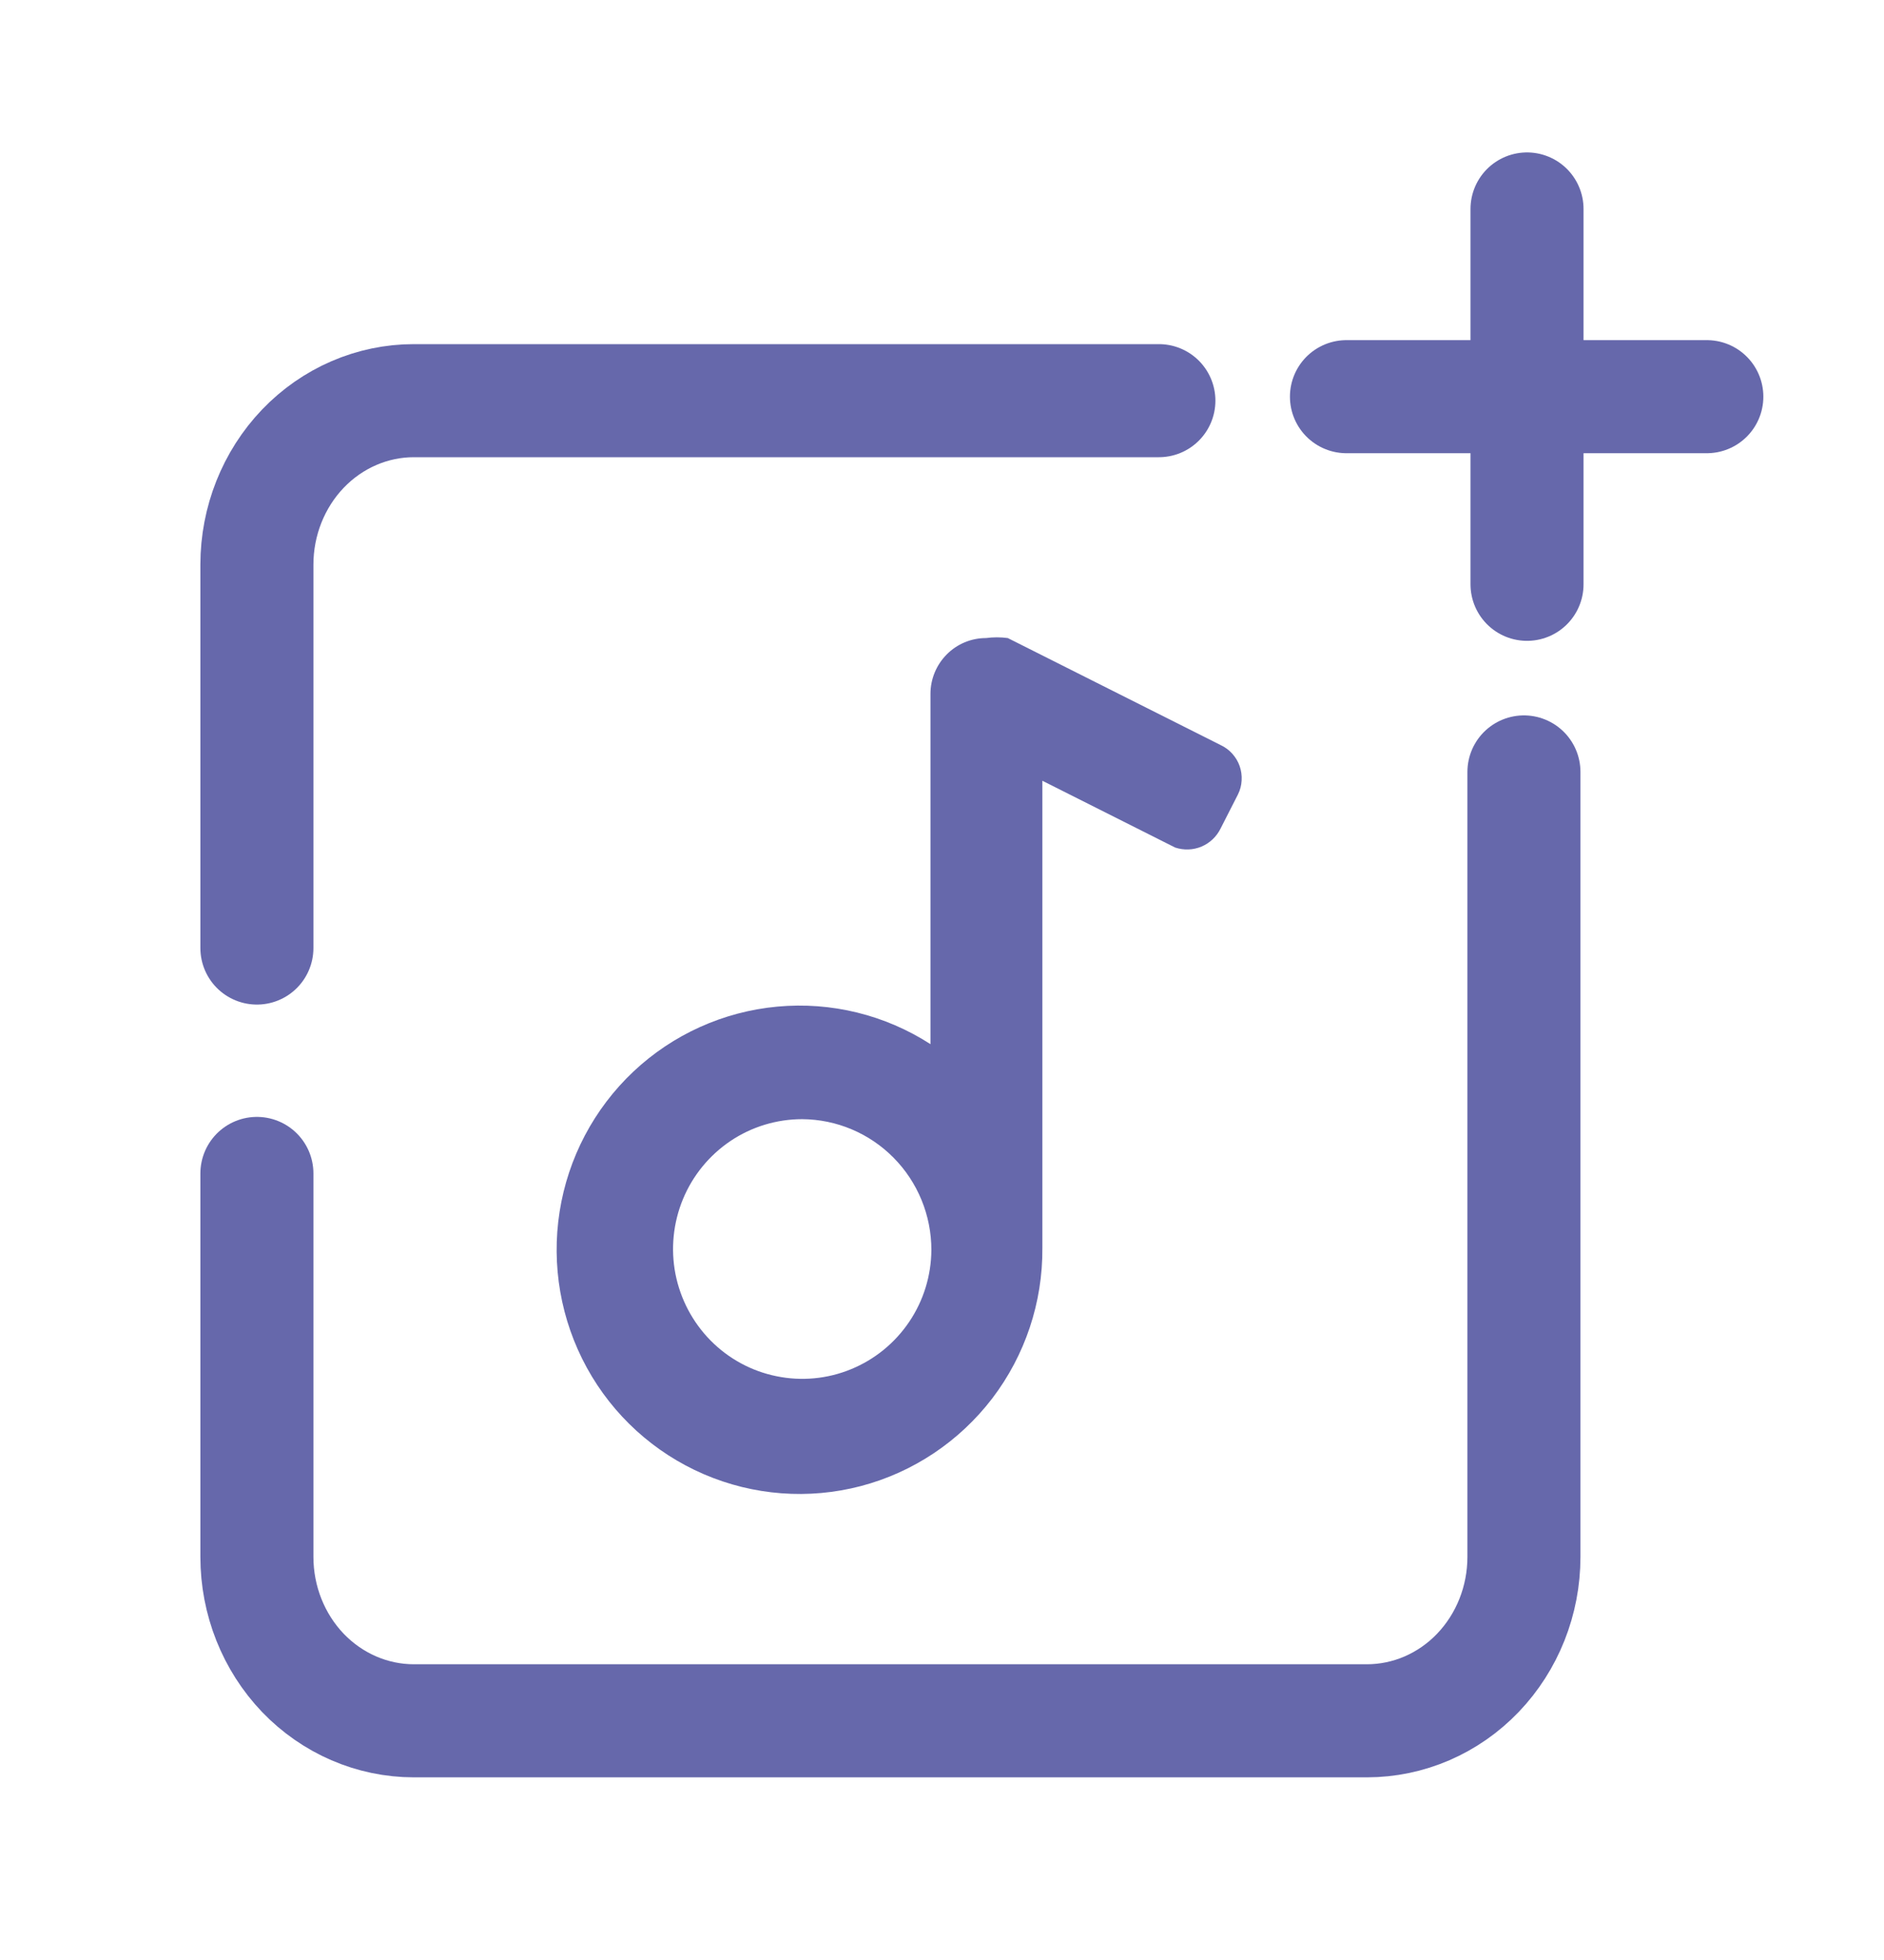
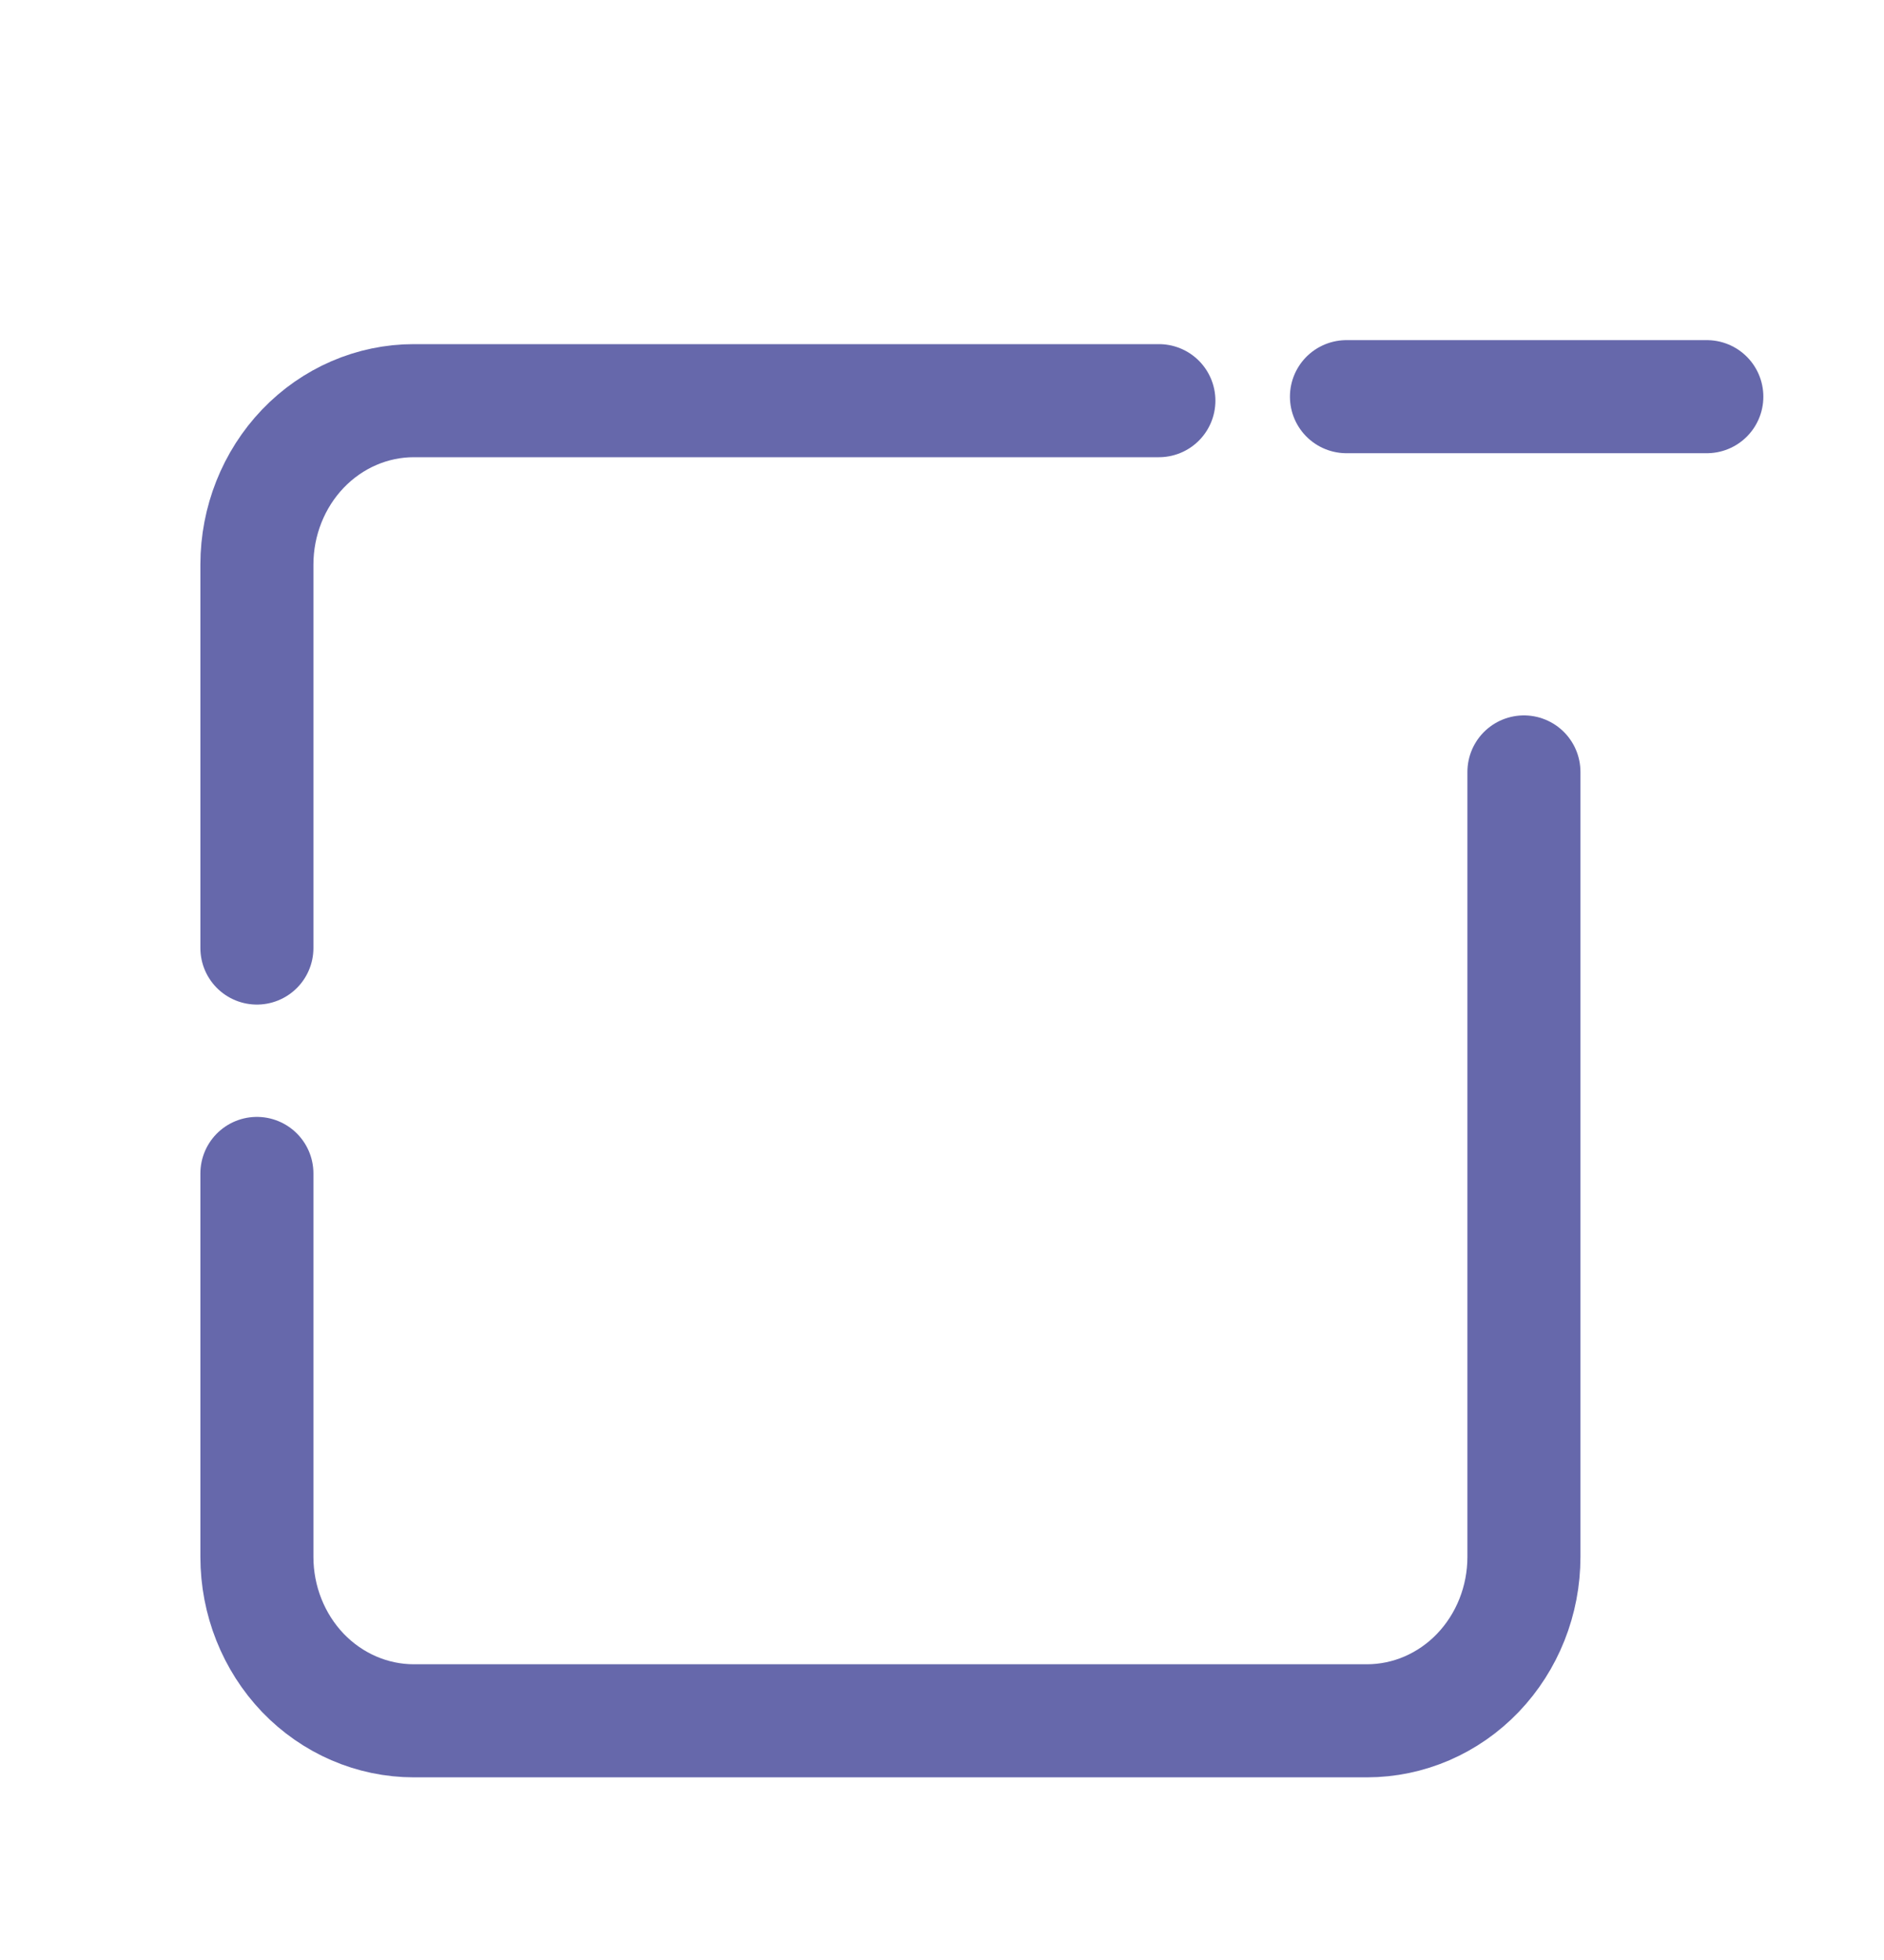
<svg xmlns="http://www.w3.org/2000/svg" width="25" height="26" viewBox="0 0 25 26" fill="none">
  <path d="M3.409 15.566V20.653C3.409 21.23 3.629 21.783 4.019 22.191C4.41 22.598 4.94 22.827 5.492 22.827H18.138C18.691 22.827 19.221 22.598 19.611 22.191C20.002 21.783 20.222 21.23 20.222 20.653V10.24" stroke="#6668AB" stroke-width="1.5" stroke-miterlimit="10" stroke-linecap="round" />
  <path d="M15.378 5.315H5.492C4.94 5.315 4.41 5.544 4.019 5.952C3.629 6.36 3.409 6.913 3.409 7.489V12.576" stroke="#6668AB" stroke-width="1.5" stroke-miterlimit="10" stroke-linecap="round" />
-   <path d="M13.373 8.464L16.198 9.884C16.256 9.911 16.309 9.95 16.352 9.998C16.395 10.046 16.429 10.102 16.45 10.163C16.471 10.224 16.48 10.289 16.476 10.353C16.473 10.418 16.456 10.481 16.427 10.539L16.198 10.988C16.145 11.097 16.055 11.183 15.944 11.23C15.833 11.277 15.709 11.281 15.594 11.243L13.832 10.357V16.556C13.837 17.277 13.603 17.978 13.167 18.55C12.73 19.121 12.117 19.531 11.424 19.713C10.73 19.895 9.996 19.839 9.338 19.555C8.679 19.271 8.133 18.774 7.787 18.143C7.441 17.512 7.314 16.783 7.426 16.072C7.538 15.36 7.883 14.707 8.406 14.214C8.929 13.722 9.601 13.419 10.315 13.353C11.028 13.287 11.744 13.462 12.347 13.851V9.204C12.347 9.008 12.425 8.82 12.563 8.681C12.701 8.542 12.888 8.464 13.084 8.464C13.18 8.451 13.277 8.451 13.373 8.464ZM10.645 14.846C10.307 14.846 9.976 14.946 9.694 15.135C9.413 15.324 9.193 15.592 9.063 15.906C8.933 16.22 8.898 16.566 8.963 16.9C9.029 17.234 9.191 17.541 9.429 17.782C9.668 18.024 9.972 18.189 10.304 18.256C10.635 18.324 10.98 18.292 11.293 18.163C11.606 18.035 11.875 17.816 12.065 17.534C12.255 17.253 12.357 16.921 12.359 16.581C12.359 16.122 12.179 15.683 11.858 15.358C11.537 15.033 11.101 14.849 10.645 14.846Z" fill="#6668AB" />
-   <path d="M20.263 2.772V7.751" stroke="#6668AB" stroke-width="1.5" stroke-miterlimit="10" stroke-linecap="round" />
  <path d="M17.867 5.262H22.649" stroke="#6668AB" stroke-width="1.5" stroke-miterlimit="10" stroke-linecap="round" />
</svg>